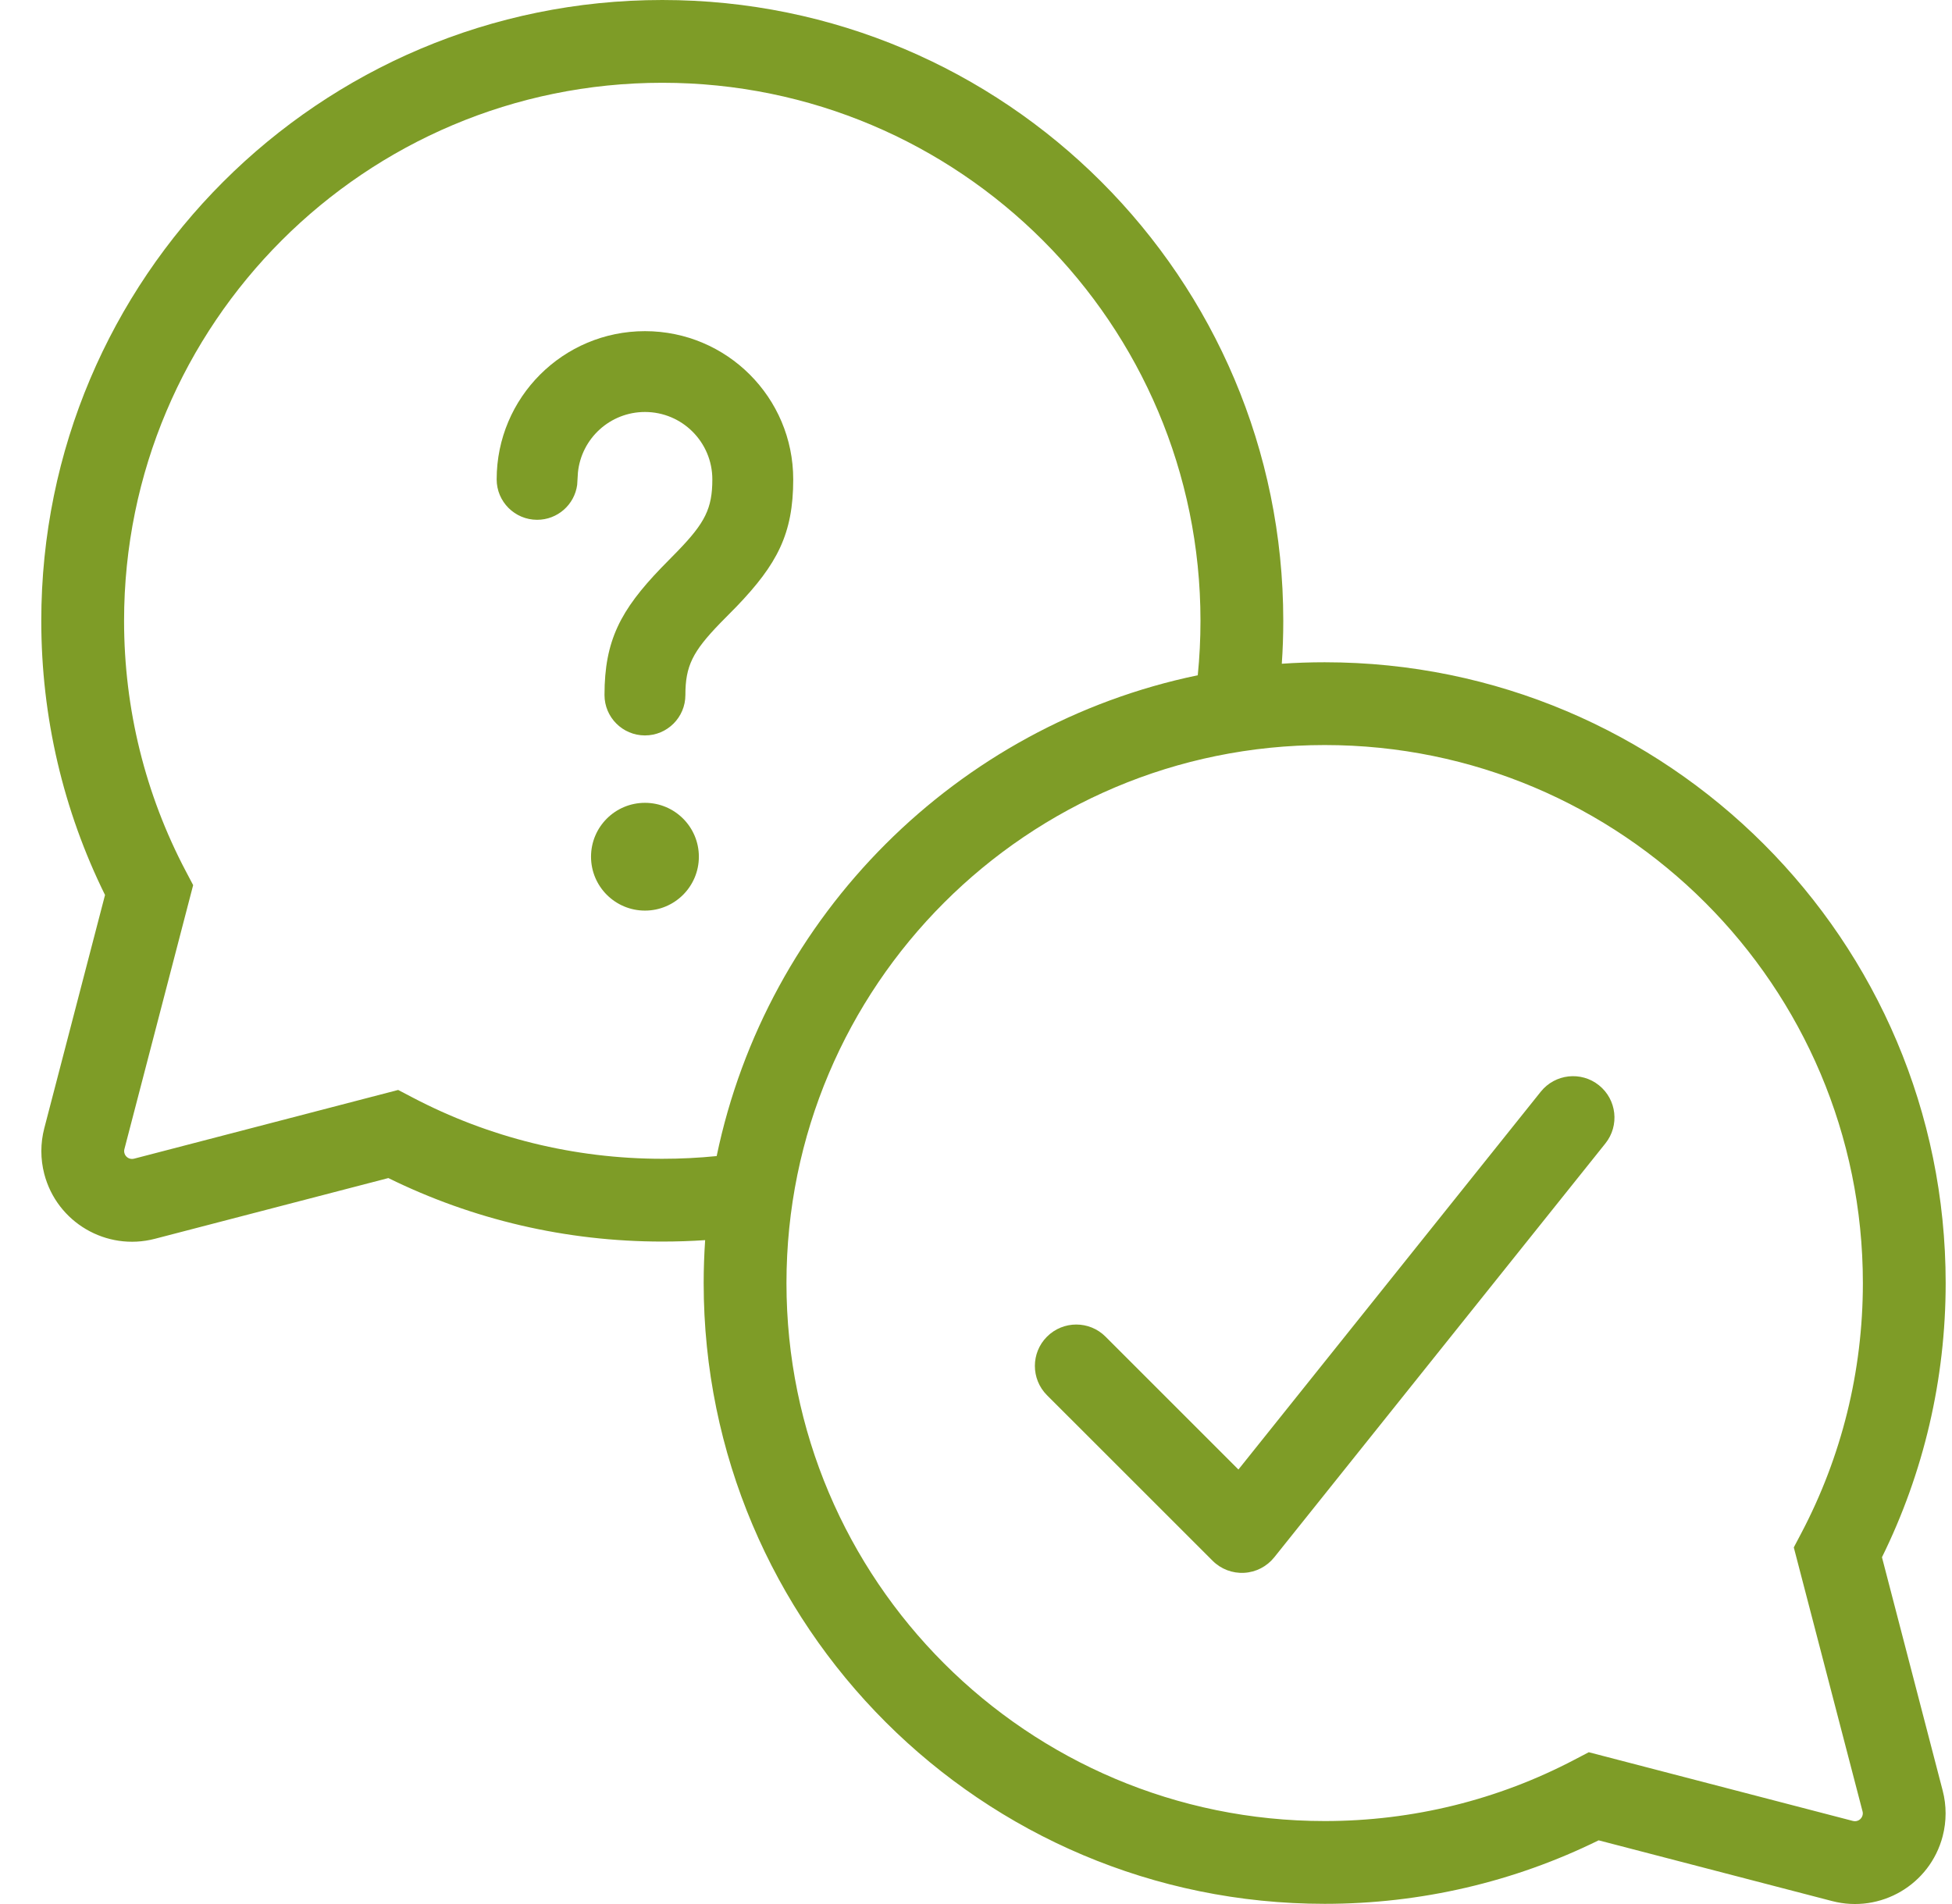
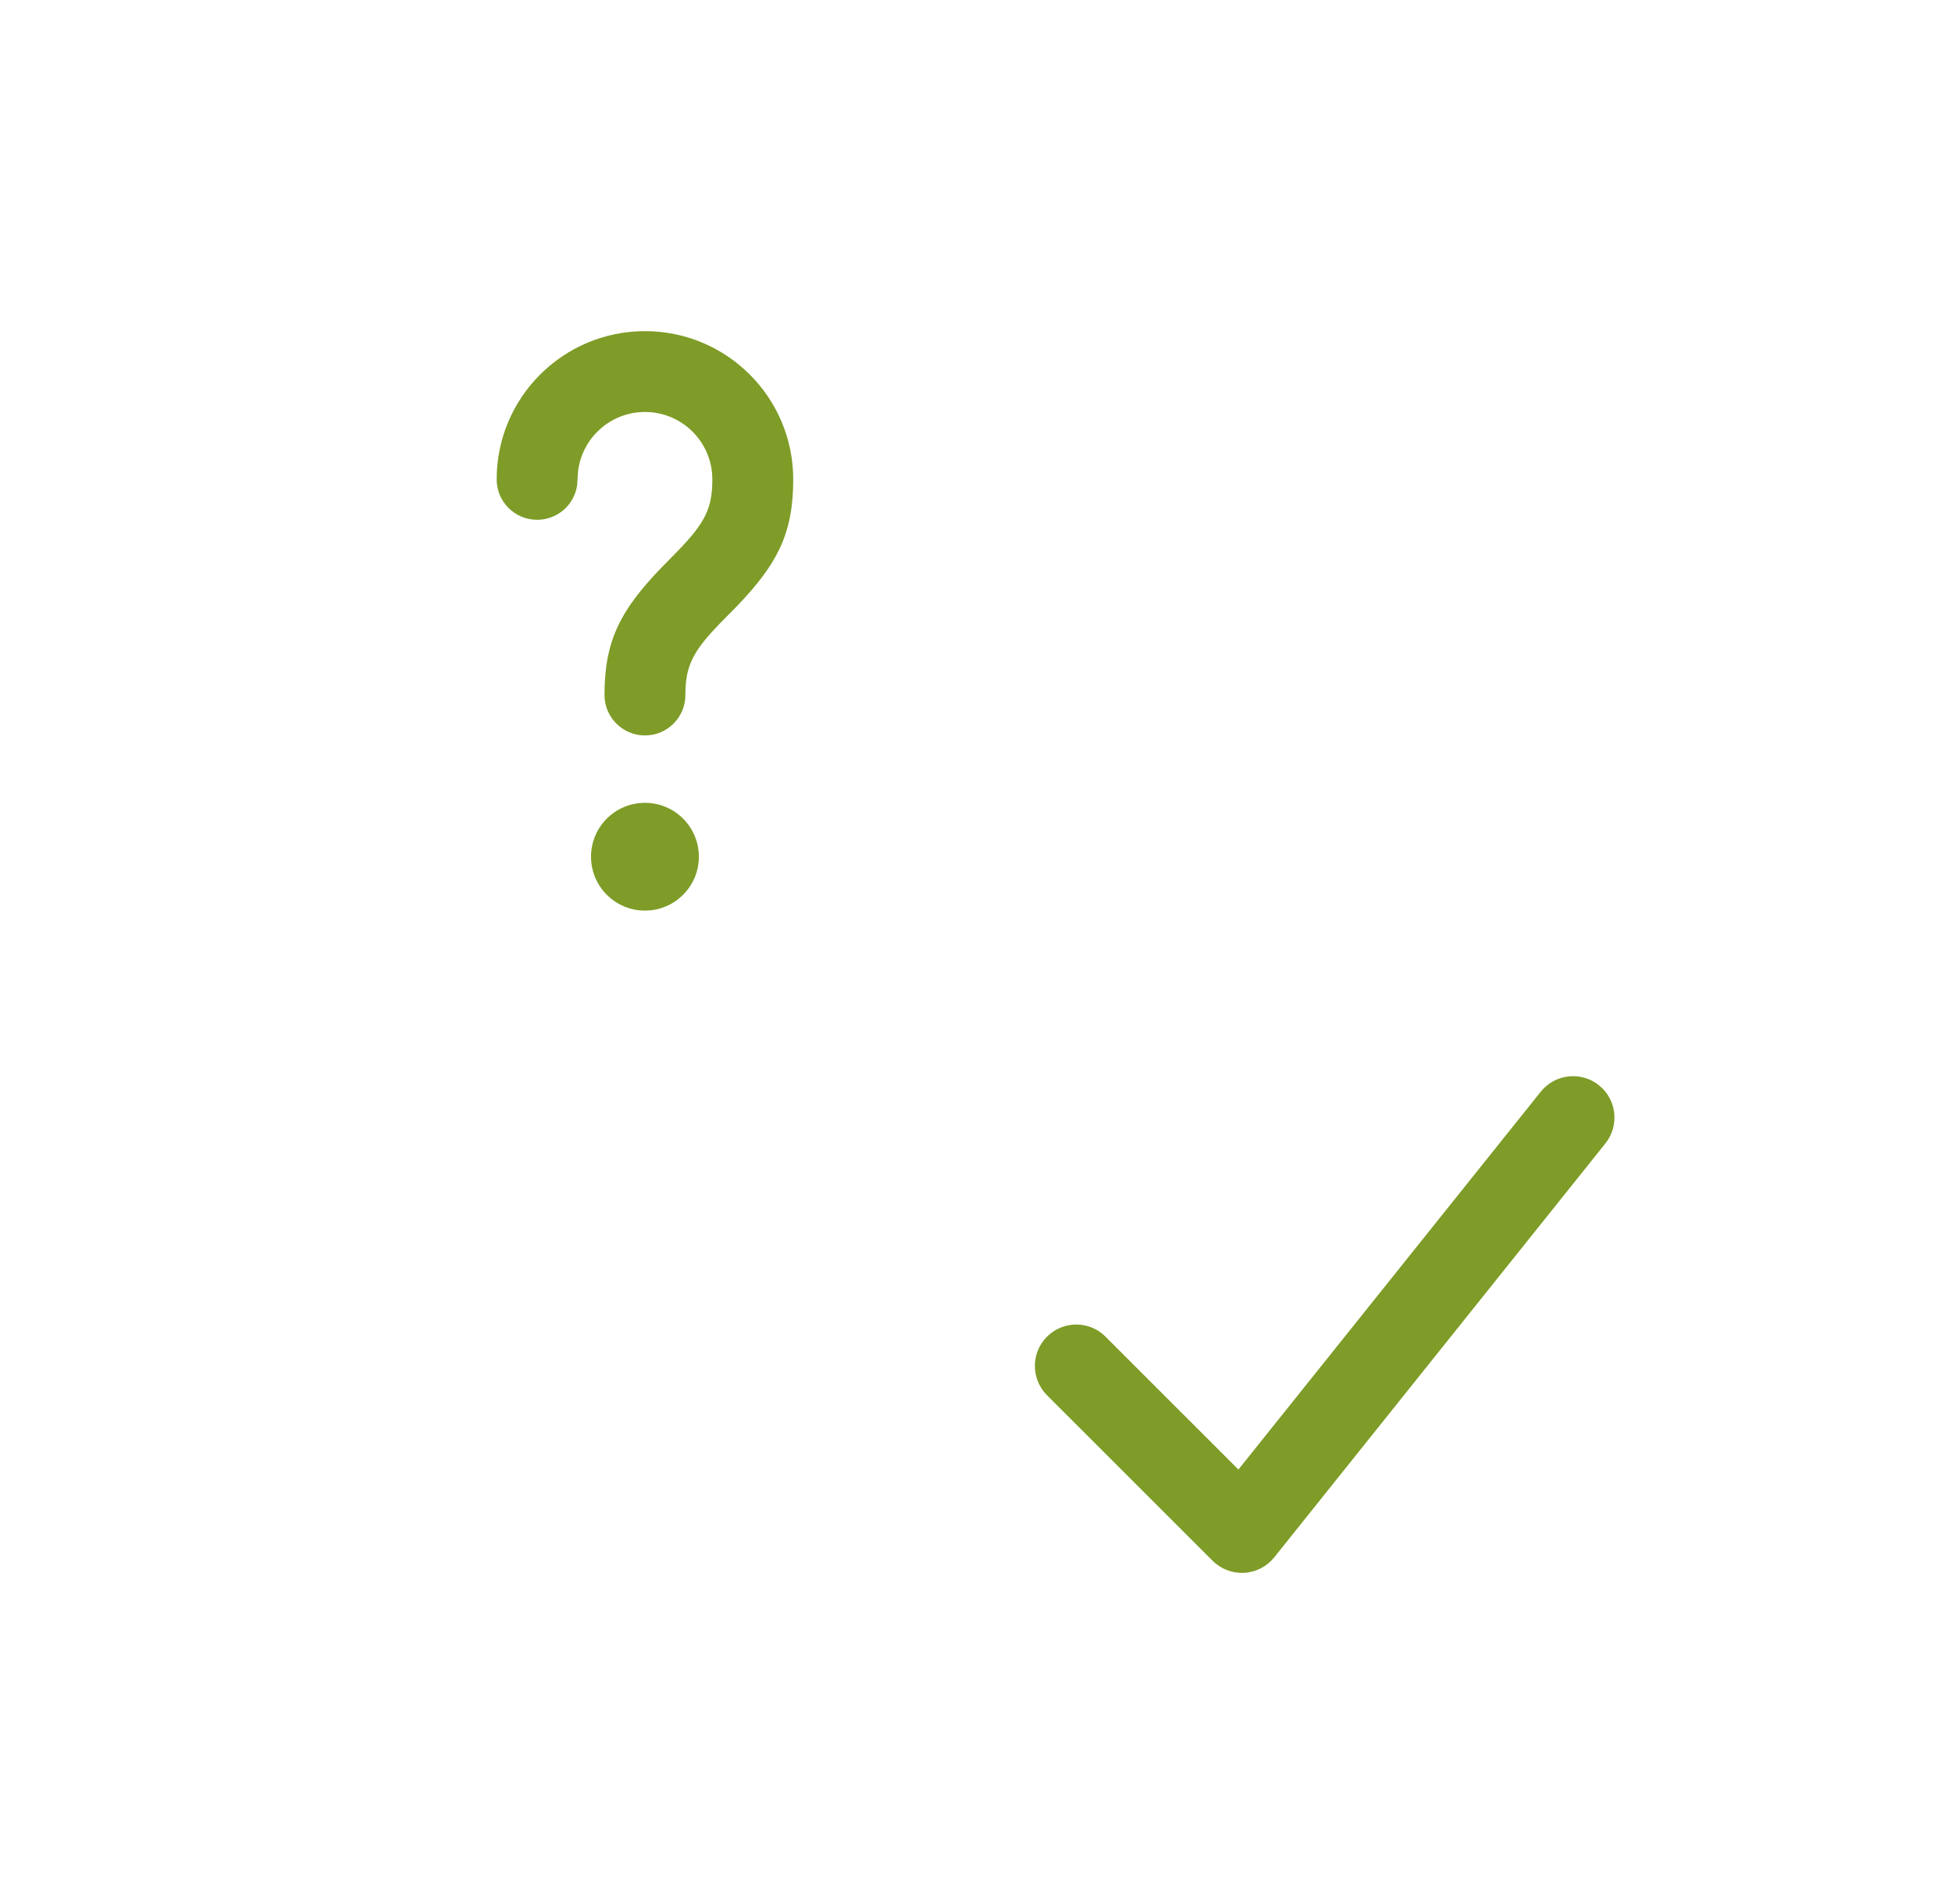
<svg xmlns="http://www.w3.org/2000/svg" width="41" height="40" viewBox="0 0 41 40" fill="none">
  <g id="icon kontent site">
    <g id="Union">
      <path d="M13.547 6.957C11.827 6.957 10.432 8.351 10.432 10.071C10.432 10.54 10.813 10.92 11.282 10.92C11.712 10.92 12.067 10.601 12.123 10.186L12.139 9.926C12.211 9.212 12.814 8.655 13.547 8.655C14.329 8.655 14.962 9.289 14.962 10.071C14.962 10.681 14.809 10.983 14.232 11.579L13.888 11.93C13.034 12.818 12.697 13.456 12.697 14.601C12.697 15.07 13.078 15.45 13.547 15.45C14.016 15.45 14.396 15.07 14.396 14.601C14.396 13.99 14.549 13.689 15.126 13.092L15.471 12.742C16.324 11.853 16.661 11.216 16.661 10.071C16.661 8.351 15.267 6.957 13.547 6.957Z" fill="#7E9C27" />
      <path d="M12.414 17.998C12.414 17.372 12.921 16.866 13.547 16.866C14.172 16.866 14.679 17.372 14.679 17.998C14.679 18.623 14.172 19.13 13.547 19.13C12.921 19.13 12.414 18.623 12.414 17.998Z" fill="#7E9C27" />
      <path d="M33.72 24.021C34.02 23.646 33.959 23.099 33.584 22.799C33.209 22.499 32.662 22.56 32.362 22.935L26.012 30.872L23.221 28.081C22.882 27.741 22.331 27.741 21.991 28.081C21.652 28.42 21.652 28.971 21.991 29.311L25.47 32.789C25.645 32.964 25.886 33.056 26.133 33.042C26.38 33.029 26.609 32.91 26.764 32.717L33.72 24.021Z" fill="#7E9C27" />
-       <path fill-rule="evenodd" clip-rule="evenodd" d="M13.911 26.083C14.213 26.083 14.514 26.073 14.811 26.053C14.791 26.351 14.78 26.651 14.78 26.955C14.78 34.157 20.62 39.996 27.824 39.996C29.846 39.996 31.804 39.535 33.578 38.662L38.482 39.938C39.499 40.203 40.539 39.593 40.804 38.576C40.886 38.261 40.886 37.93 40.804 37.616L39.529 32.715C40.404 30.94 40.867 28.979 40.867 26.955C40.867 19.752 35.027 13.913 27.824 13.913C27.521 13.913 27.221 13.923 26.923 13.944C26.944 13.646 26.954 13.345 26.954 13.042C26.954 5.839 21.114 0 13.911 0C6.707 0 0.867 5.839 0.867 13.042C0.867 15.066 1.33 17.027 2.206 18.802L0.93 23.703C0.848 24.017 0.848 24.348 0.93 24.663C1.195 25.68 2.235 26.29 3.253 26.025L8.157 24.749C9.93 25.622 11.889 26.083 13.911 26.083ZM25.215 13.042C25.215 6.8 20.154 1.739 13.911 1.739C7.667 1.739 2.606 6.8 2.606 13.042C2.606 14.9 3.055 16.692 3.9 18.297L4.057 18.595L2.613 24.141C2.606 24.168 2.606 24.197 2.613 24.224C2.636 24.312 2.726 24.365 2.815 24.342L8.363 22.898L8.661 23.054C10.265 23.896 12.055 24.344 13.911 24.344C14.296 24.344 14.678 24.325 15.053 24.287C16.106 19.224 20.094 15.237 25.158 14.186C25.196 13.809 25.215 13.428 25.215 13.042ZM27.824 15.652C21.58 15.652 16.519 20.713 16.519 26.955C16.519 33.197 21.58 38.257 27.824 38.257C29.68 38.257 31.47 37.809 33.073 36.967L33.371 36.811L38.92 38.255C39.008 38.278 39.098 38.225 39.121 38.137C39.128 38.11 39.129 38.081 39.121 38.054L37.677 32.508L37.834 32.21C38.679 30.605 39.128 28.813 39.128 26.955C39.128 20.713 34.067 15.652 27.824 15.652Z" fill="#7E9C27" />
    </g>
  </g>
</svg>